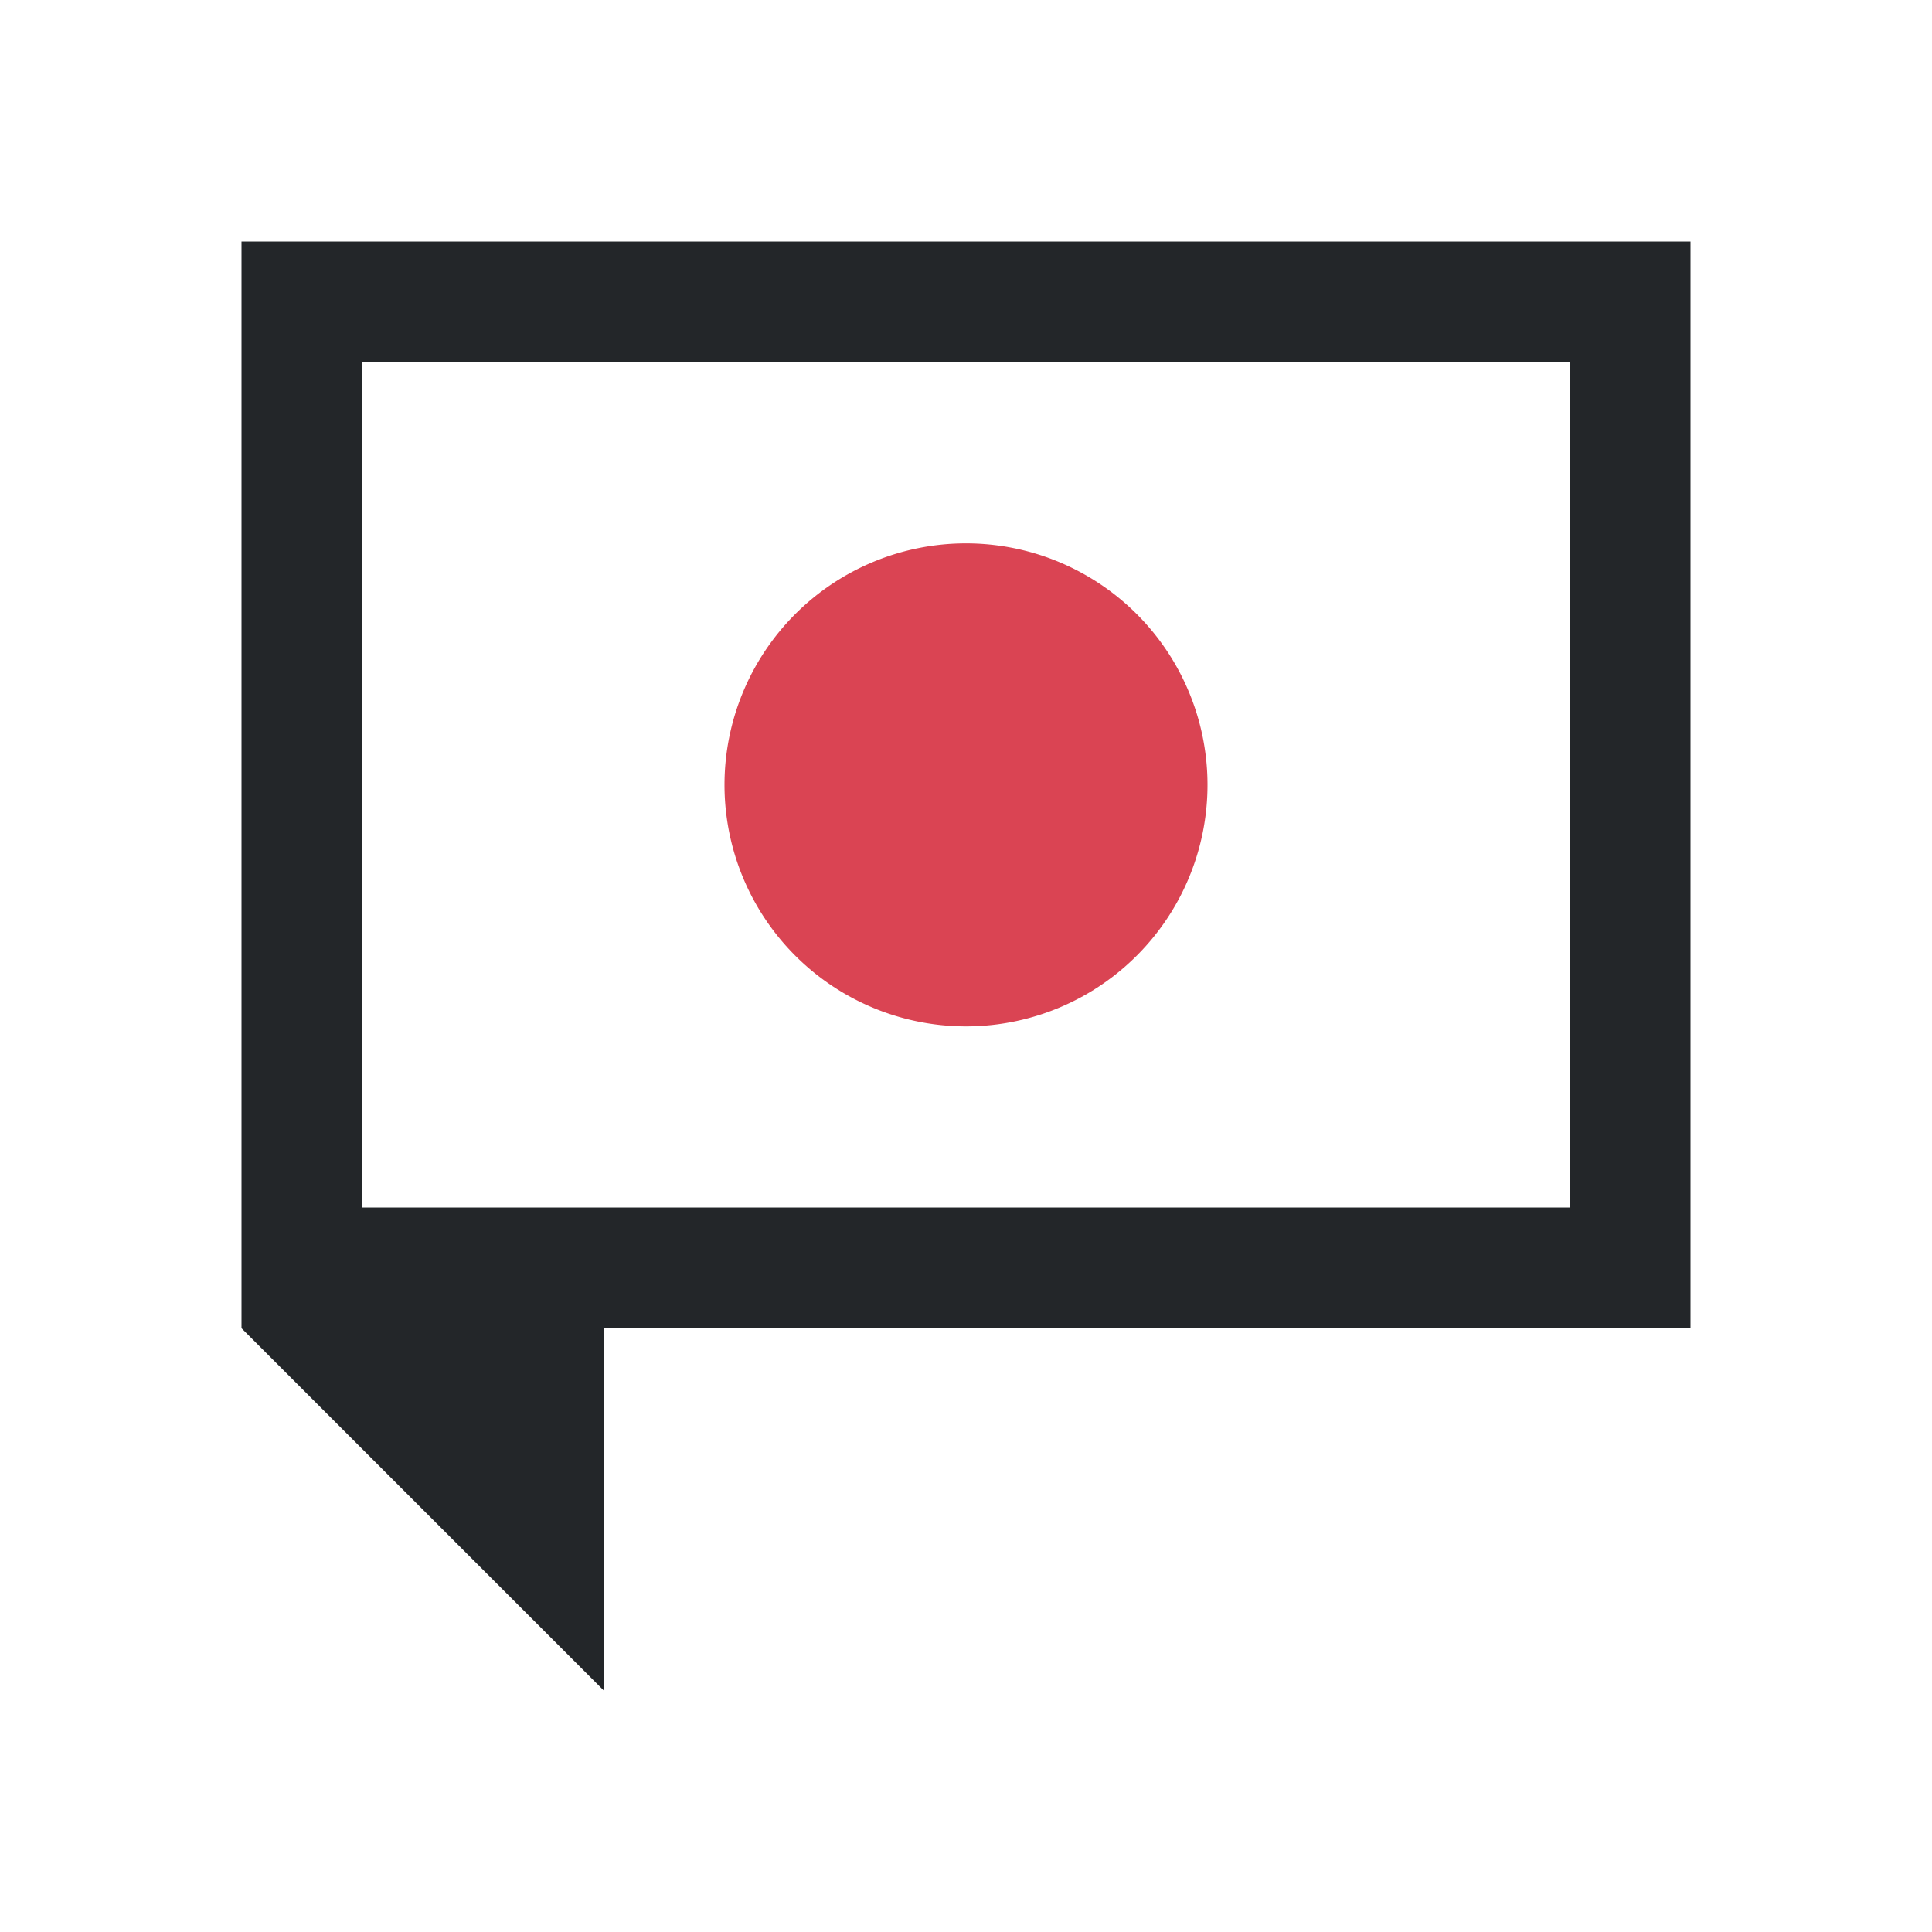
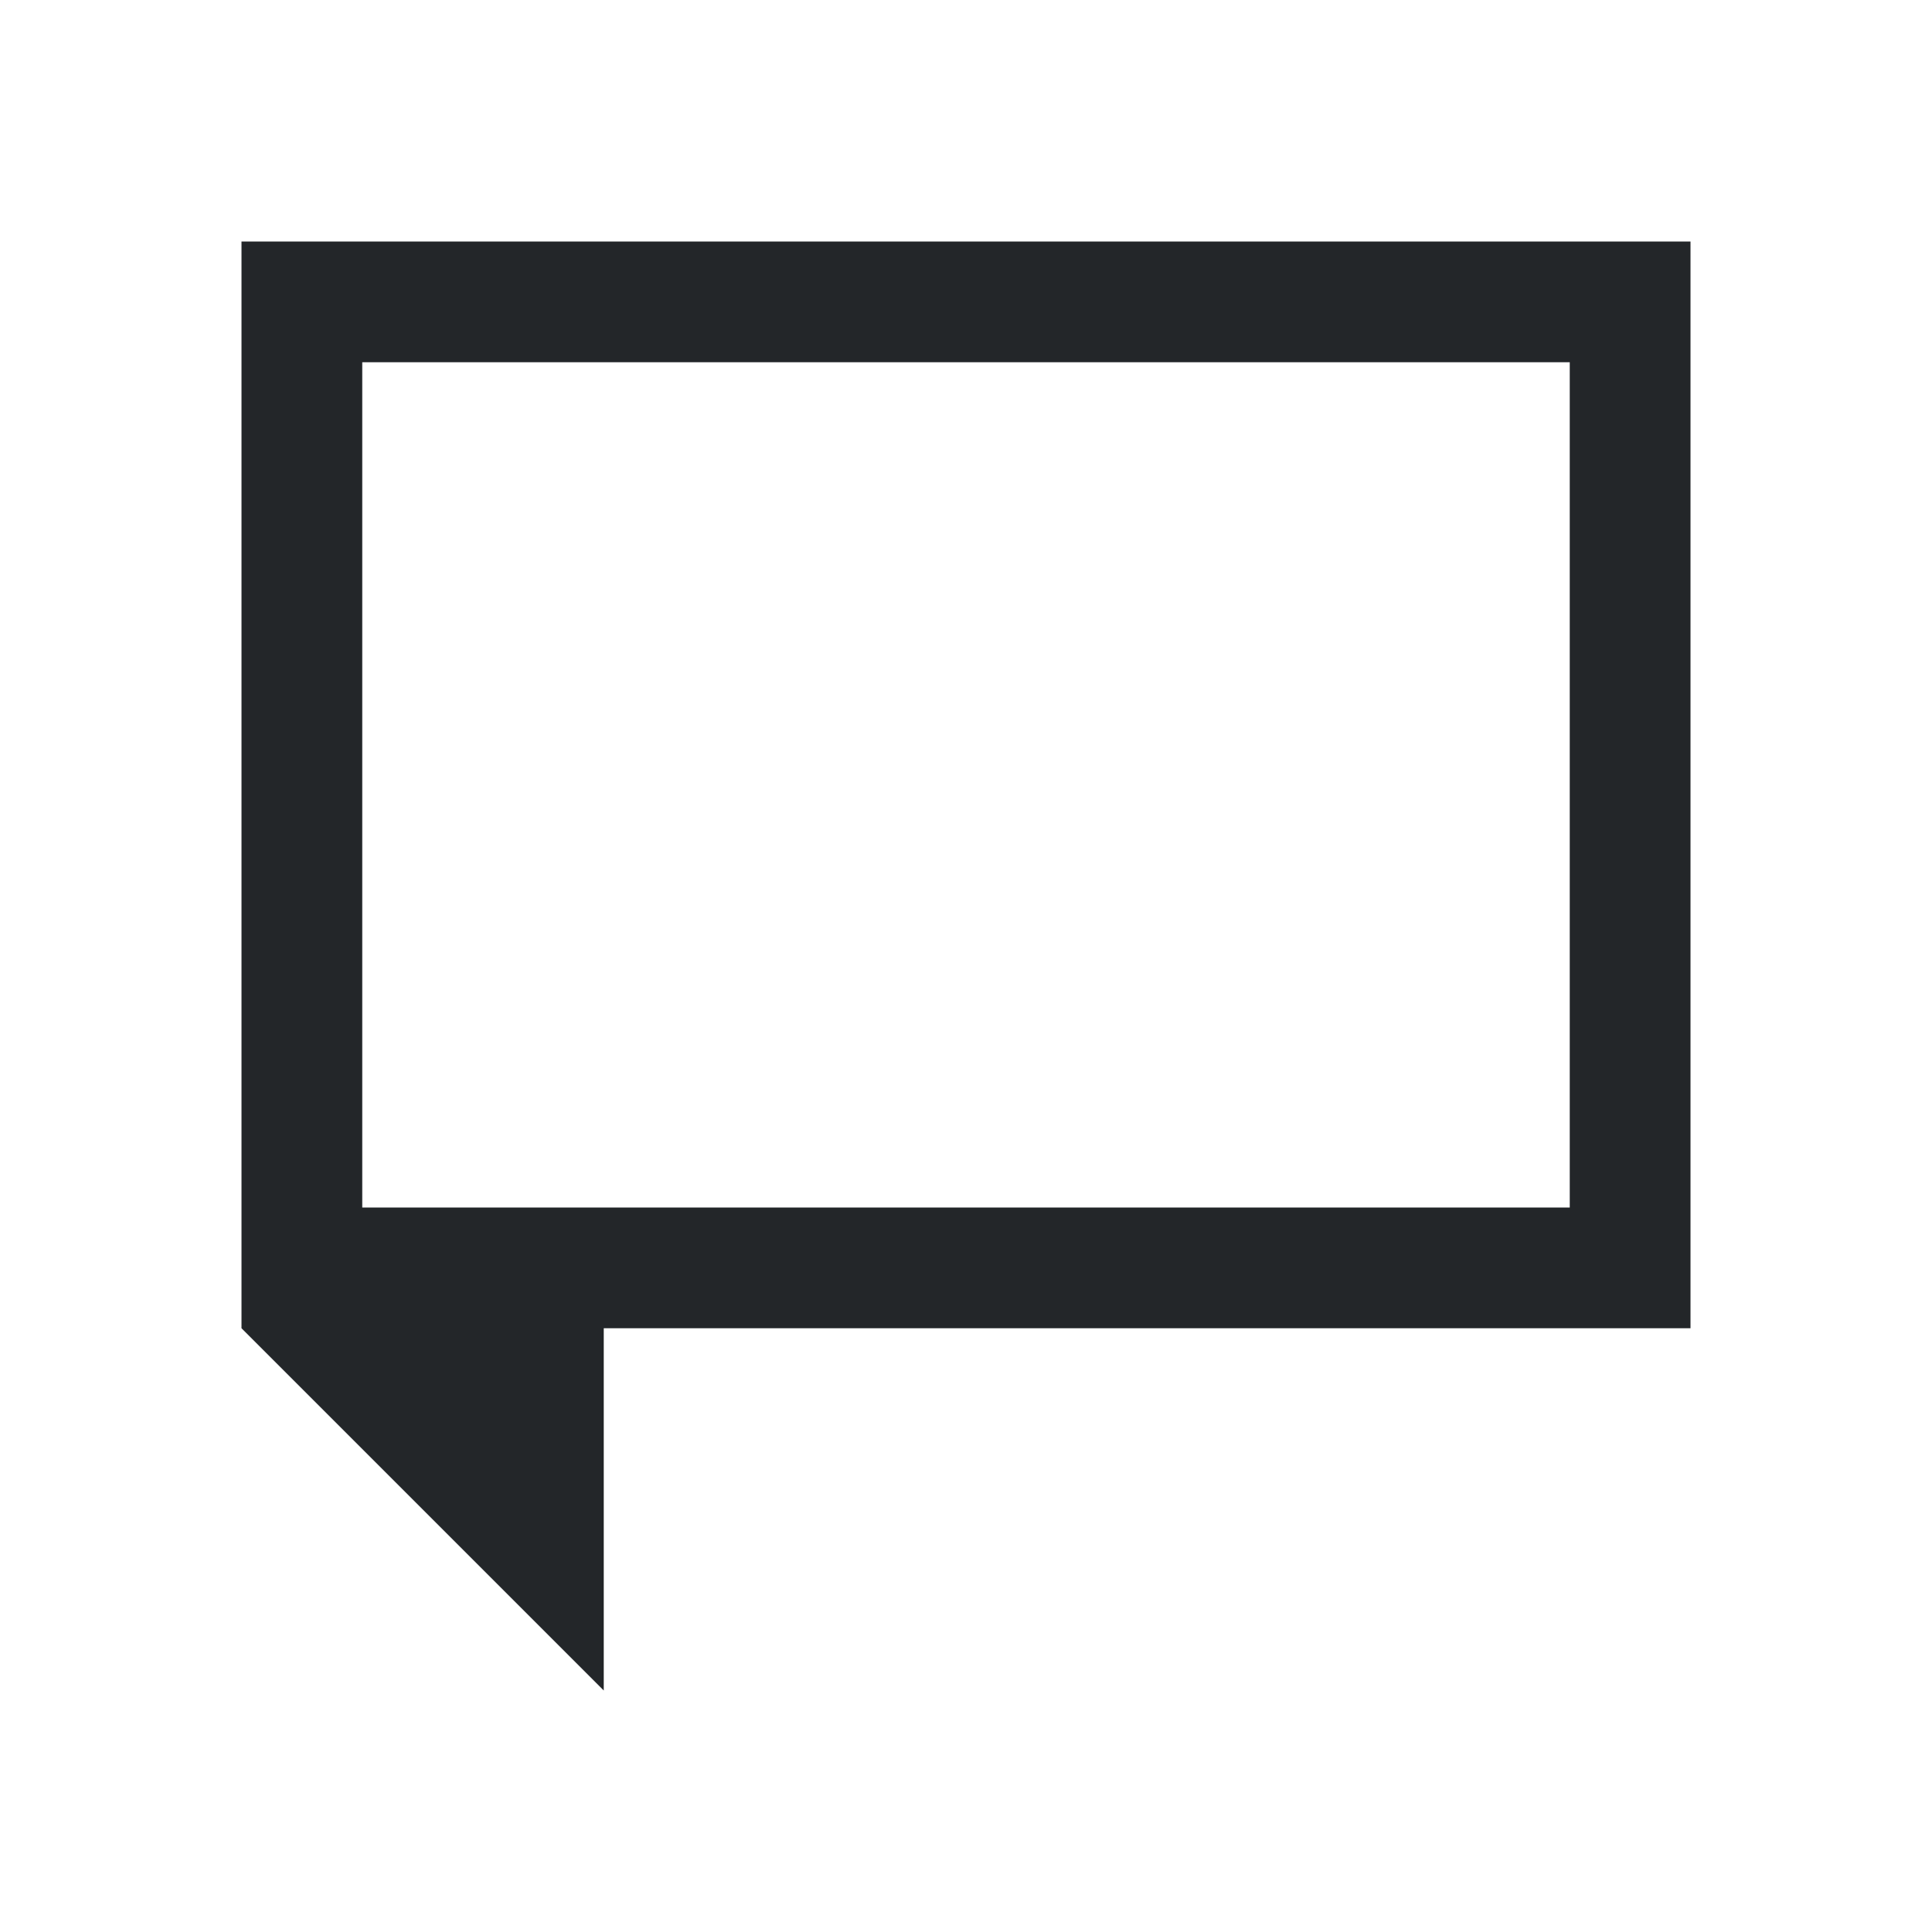
<svg xmlns="http://www.w3.org/2000/svg" viewBox="0 0 16 16">
  <path d="m2 2v1 8l3 3v-3h3 6v-1-2-5-1zm1 1h10v1 4 2h-5-5v-6z" fill="#232629" />
-   <path d="m8 4.5a2 2 0 0 0 -2 2 2 2 0 0 0 2 2 2 2 0 0 0 2-2 2 2 0 0 0 -2-2z" fill="#da4453" />
</svg>